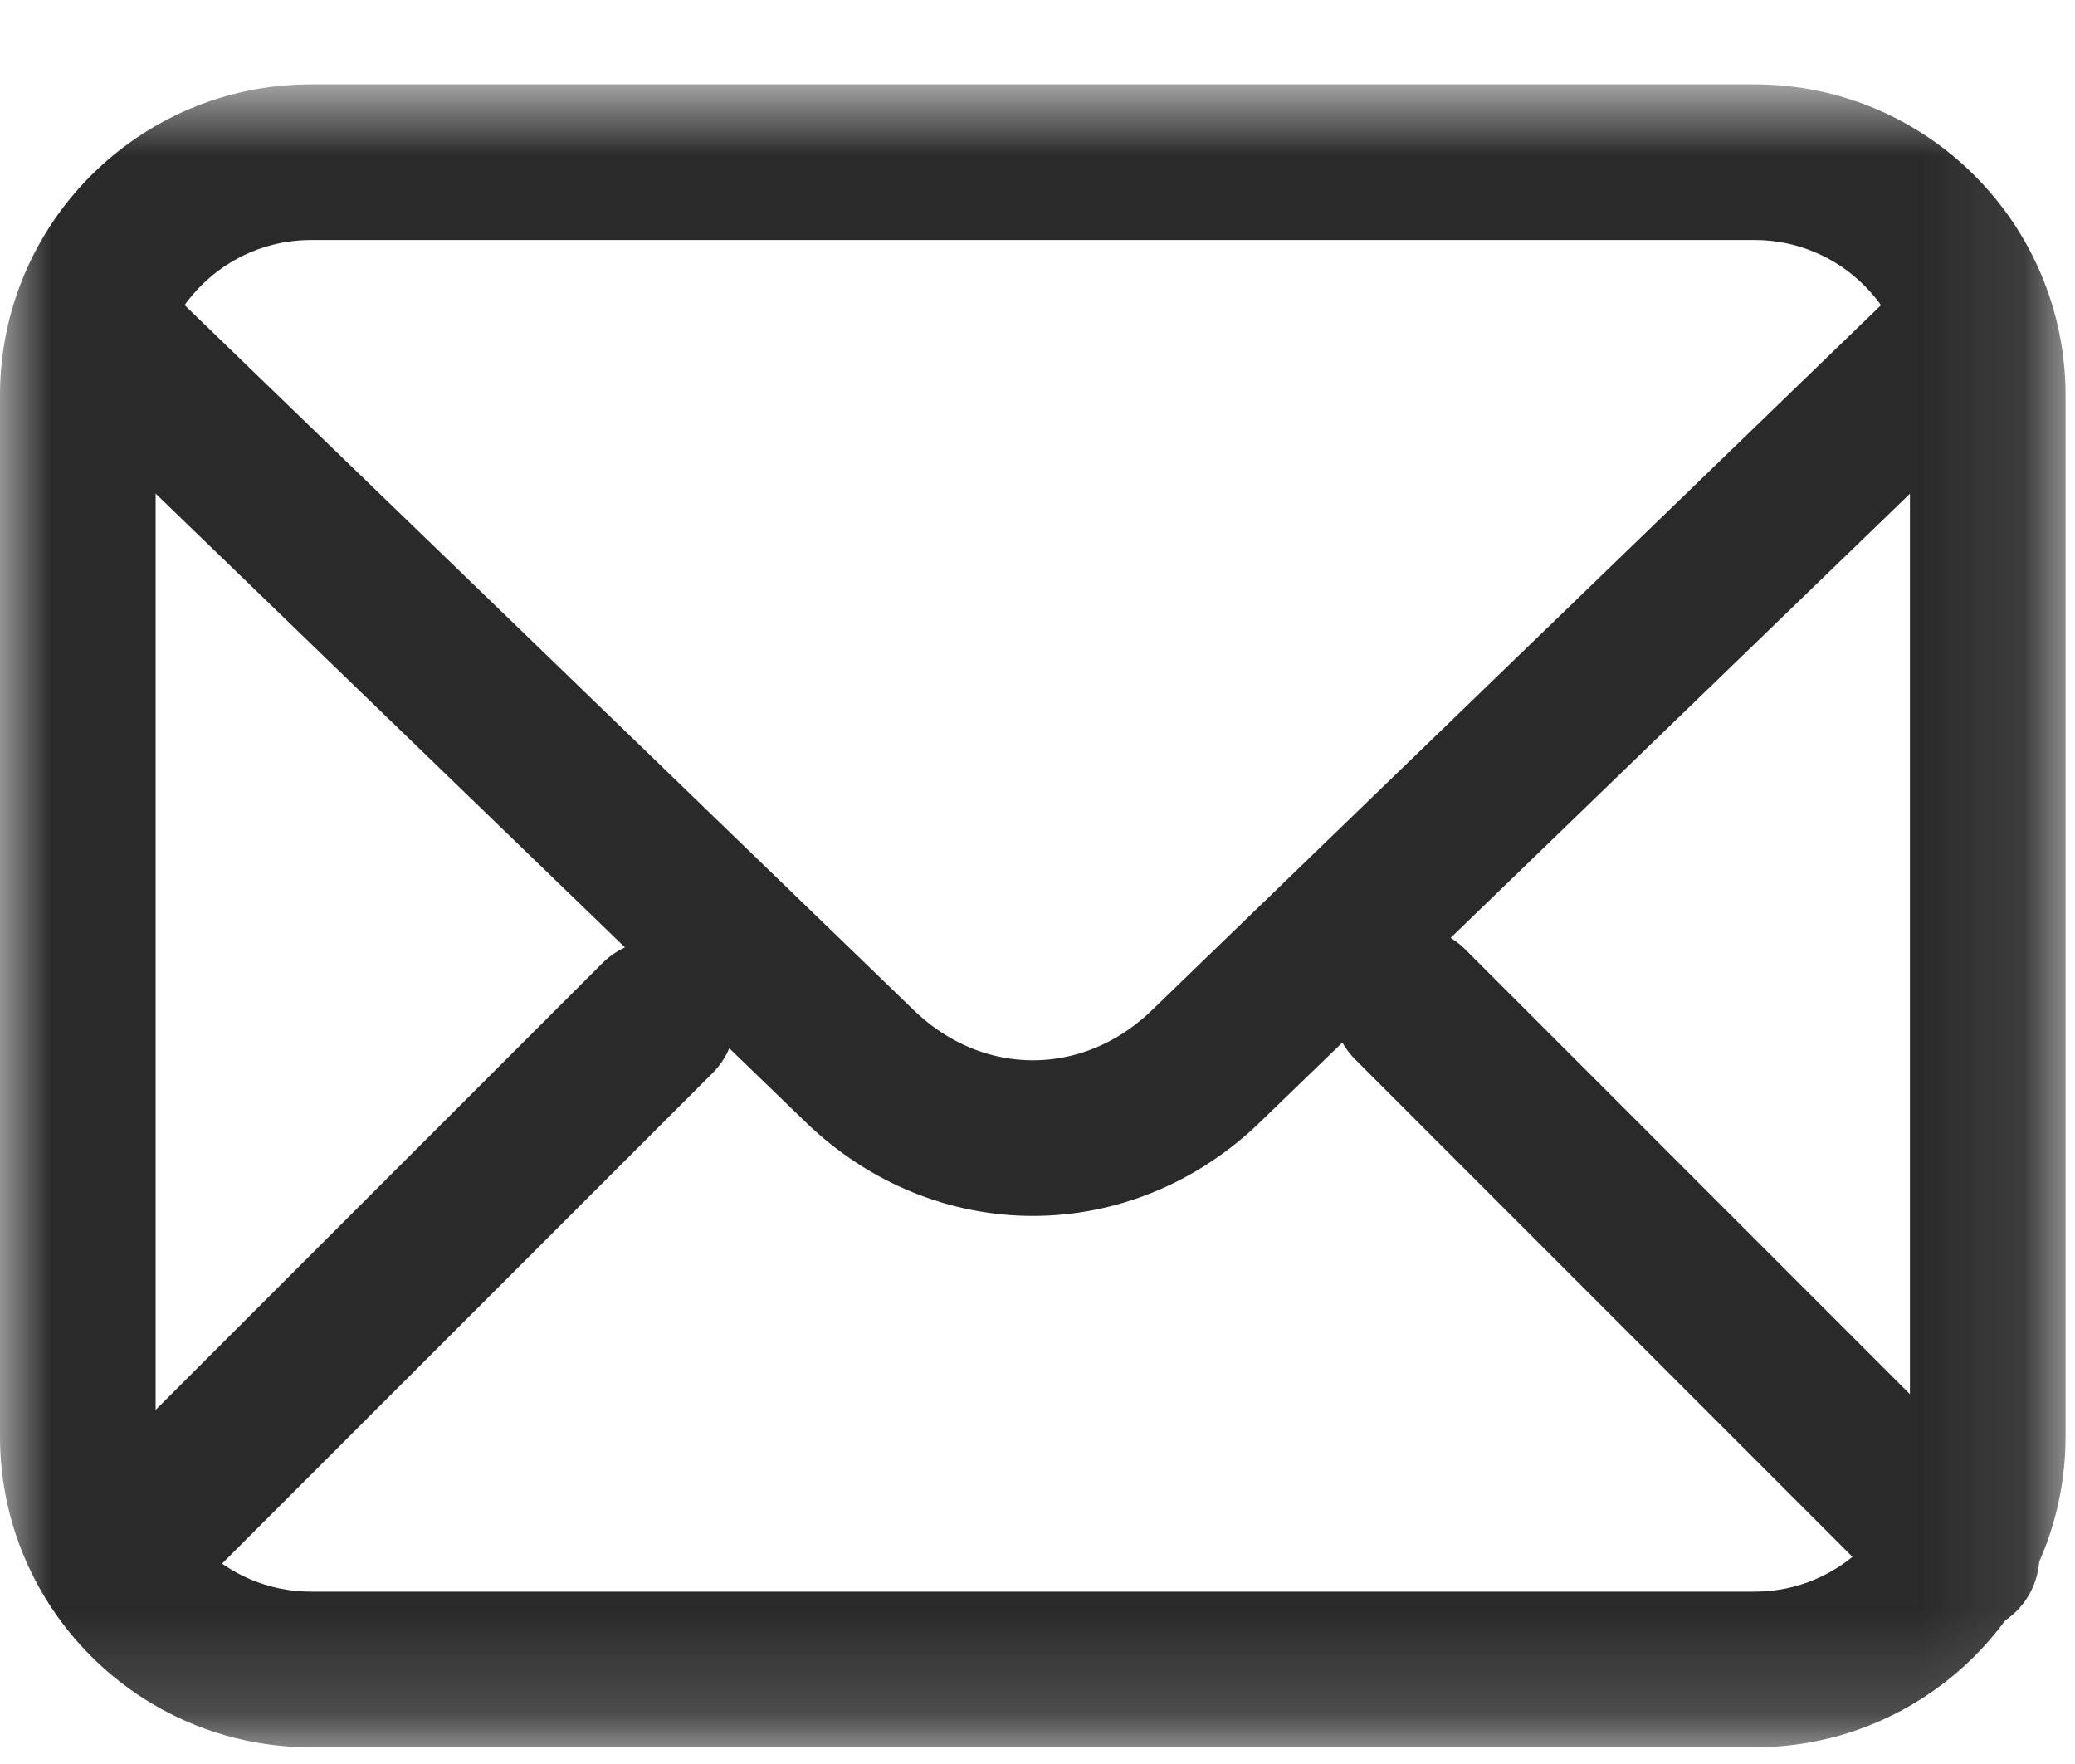
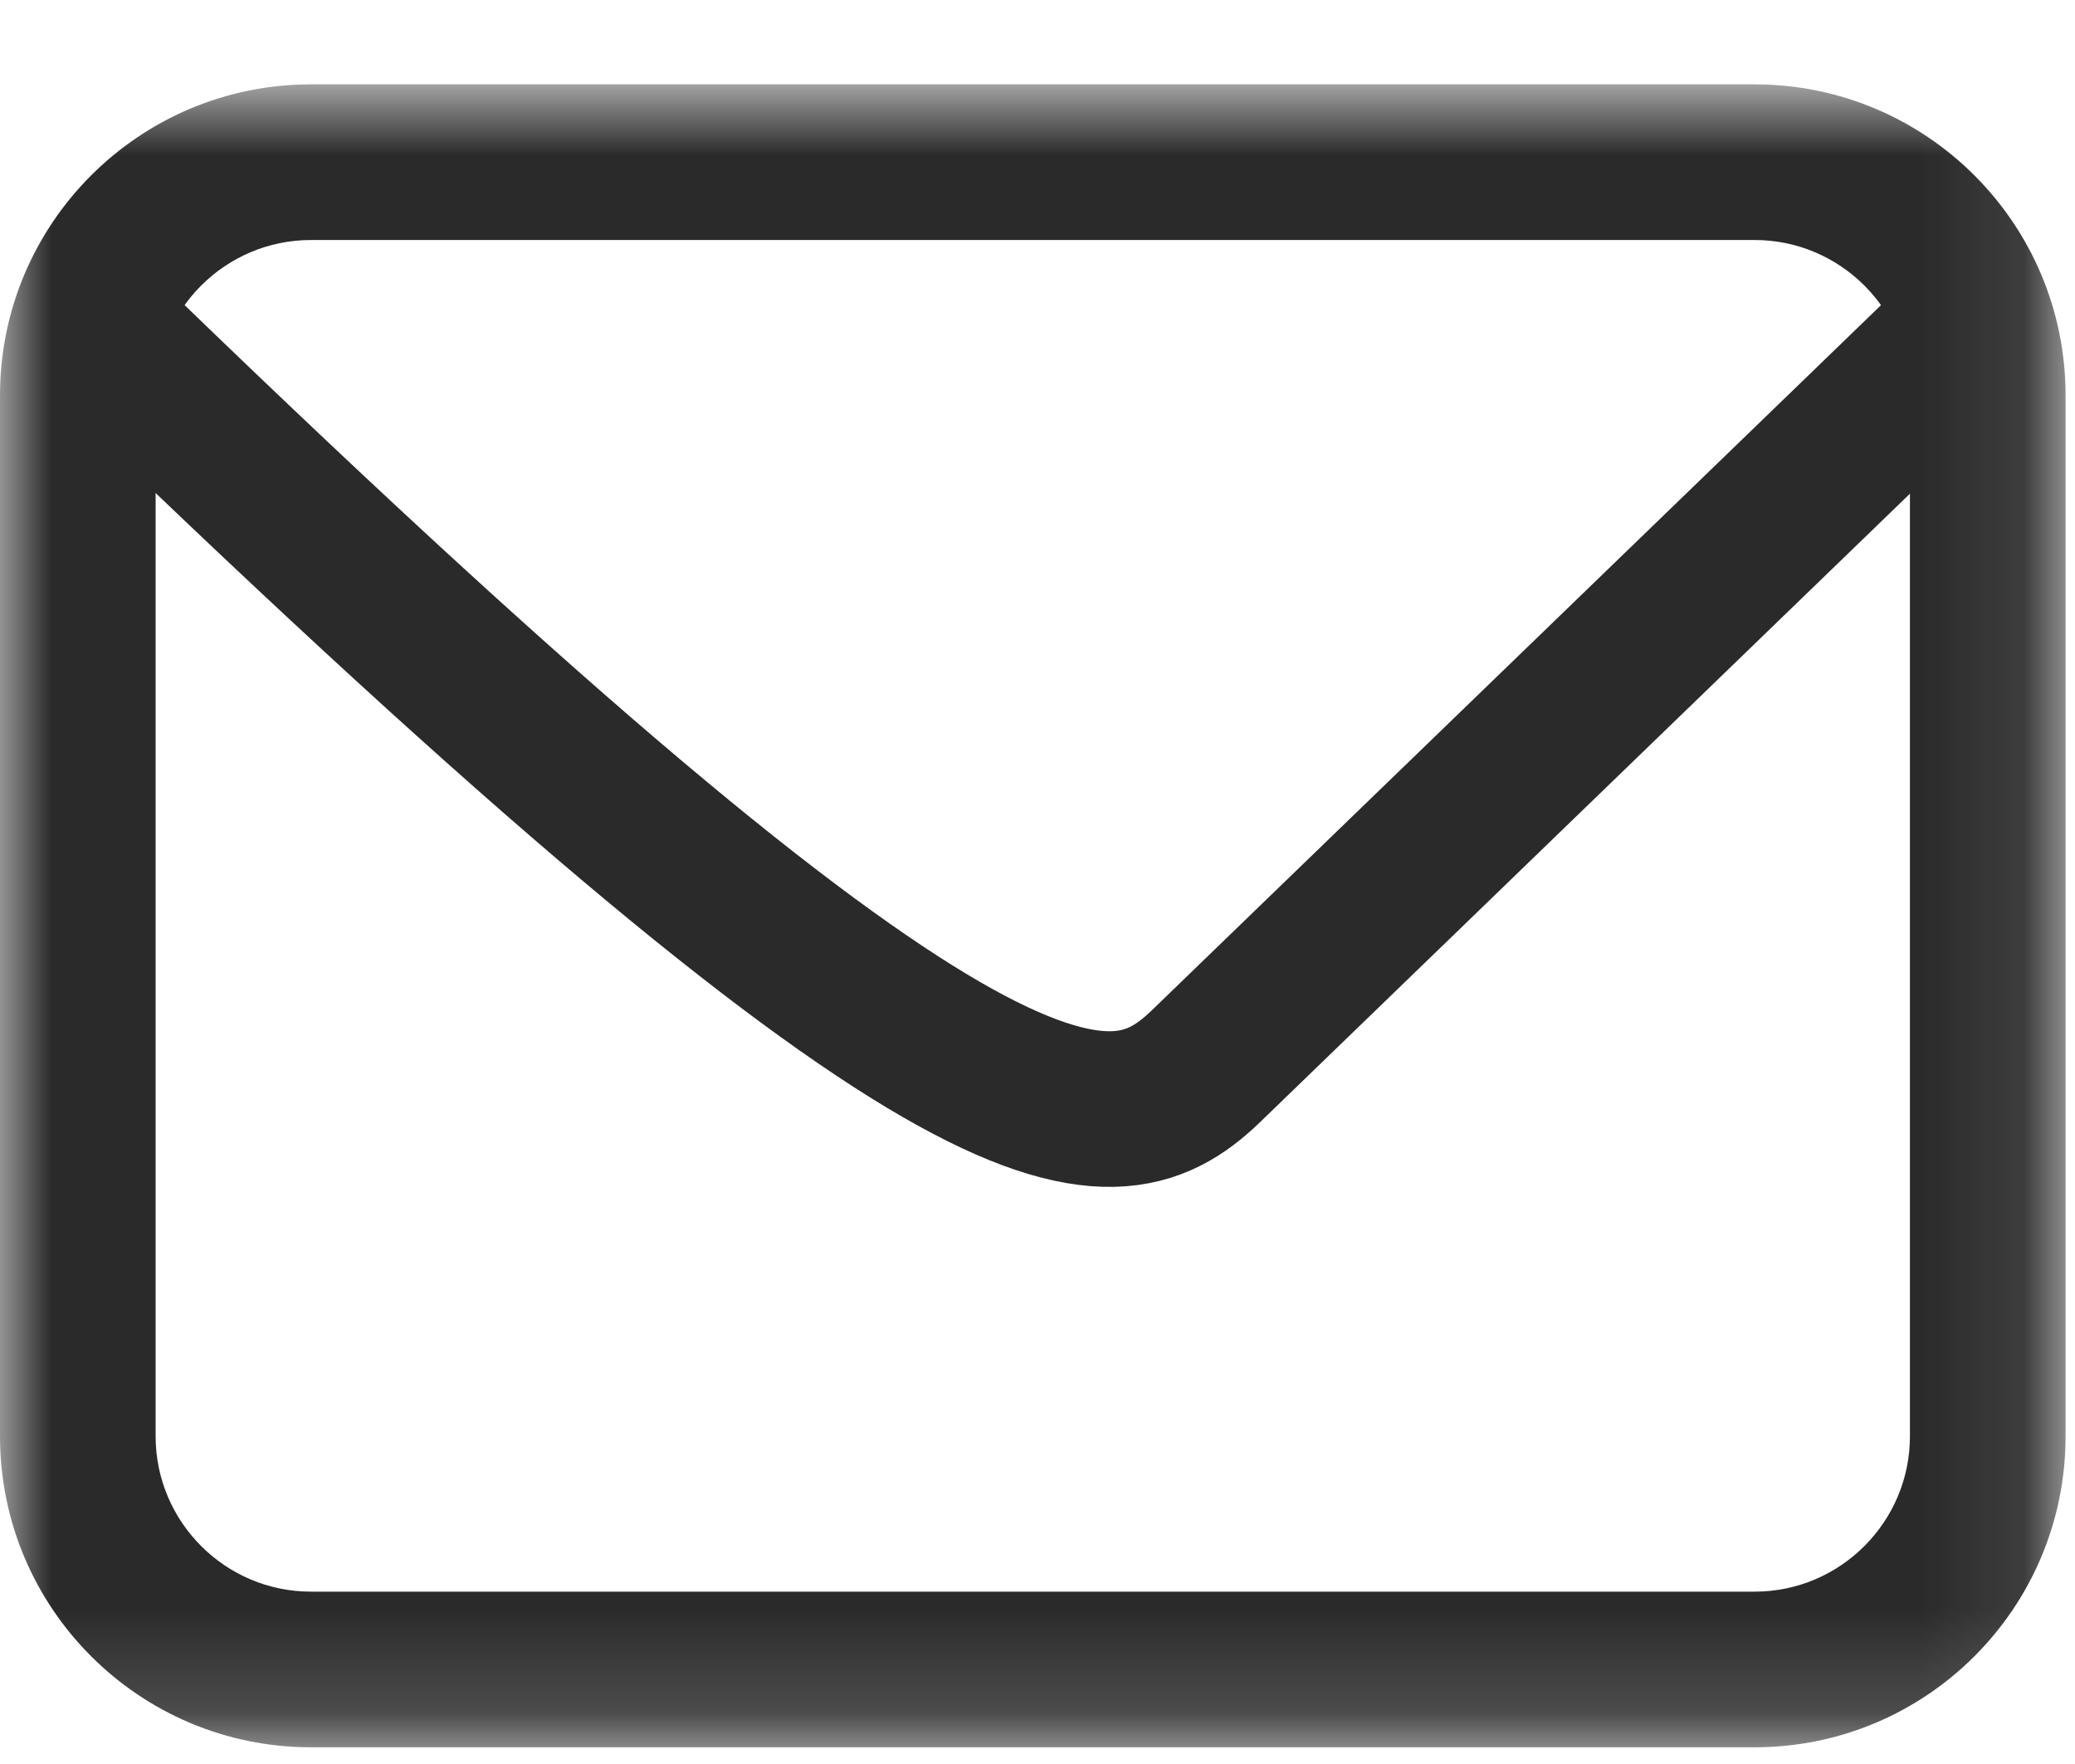
<svg xmlns="http://www.w3.org/2000/svg" width="20" height="17" viewBox="0 0 20 17" fill="none">
  <mask id="mask0_1_799" style="mask-type:alpha" maskUnits="userSpaceOnUse" x="0" y="0" width="20" height="17">
    <path fill-rule="evenodd" clip-rule="evenodd" d="M0 0.813H19.909V16.839H0V0.813Z" fill="white" />
  </mask>
  <g mask="url(#mask0_1_799)">
    <path fill-rule="evenodd" clip-rule="evenodd" d="M16.912 0.813H2.997C1.342 0.813 0 2.155 0 3.81V13.842C0 15.497 1.342 16.839 2.997 16.839H16.912C18.567 16.839 19.909 15.497 19.909 13.842V3.81C19.909 2.155 18.567 0.813 16.912 0.813ZM16.912 2.313C17.737 2.313 18.409 2.984 18.409 3.81V13.842C18.409 14.667 17.737 15.339 16.912 15.339H2.997C2.172 15.339 1.5 14.667 1.5 13.842V3.81C1.5 2.984 2.172 2.313 2.997 2.313H16.912Z" fill="#2A2A2A" />
-     <path d="M1.219 3.442L8.288 10.276C9.244 11.199 10.669 11.199 11.624 10.275L18.691 3.442" stroke="#2A2A2A" stroke-width="1.5" stroke-linecap="round" />
-     <path d="M1.153 14.995L6.338 9.811" stroke="#2A2A2A" stroke-width="1.5" stroke-linecap="round" />
-     <path d="M18.907 14.995L13.592 9.679" stroke="#2A2A2A" stroke-width="1.5" stroke-linecap="round" />
+     <path d="M1.219 3.442C9.244 11.199 10.669 11.199 11.624 10.275L18.691 3.442" stroke="#2A2A2A" stroke-width="1.5" stroke-linecap="round" />
  </g>
</svg>